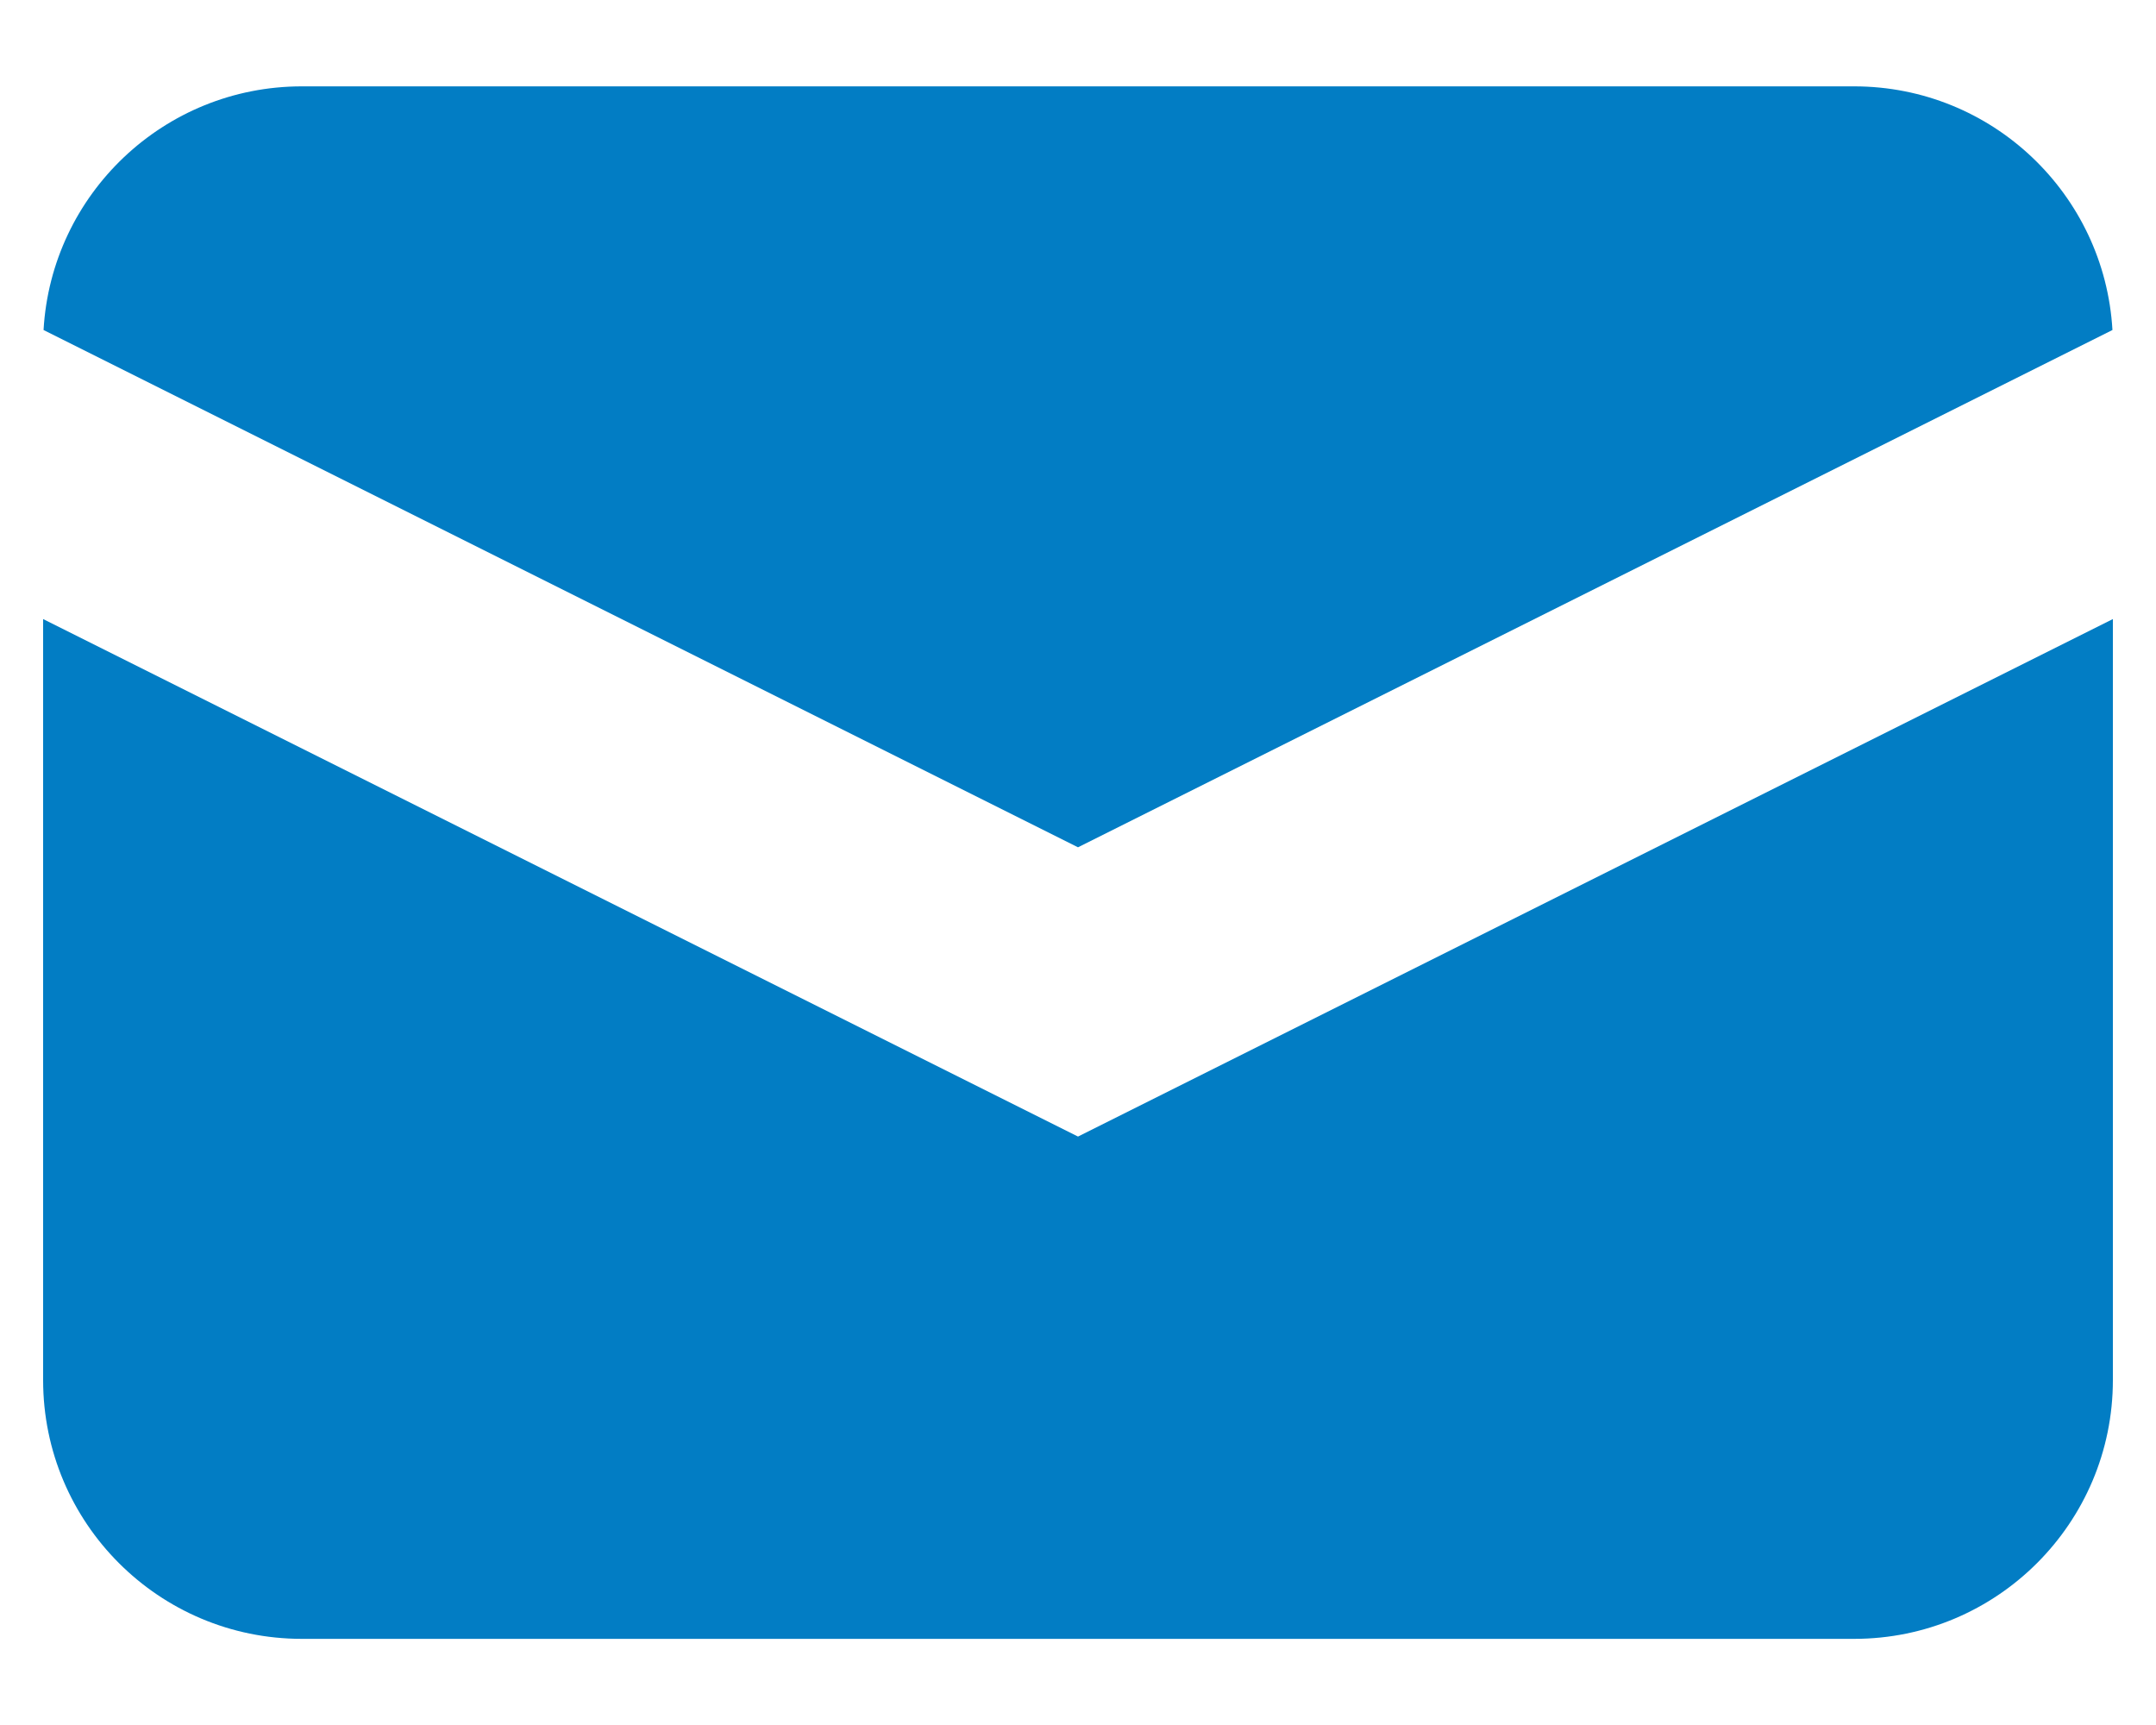
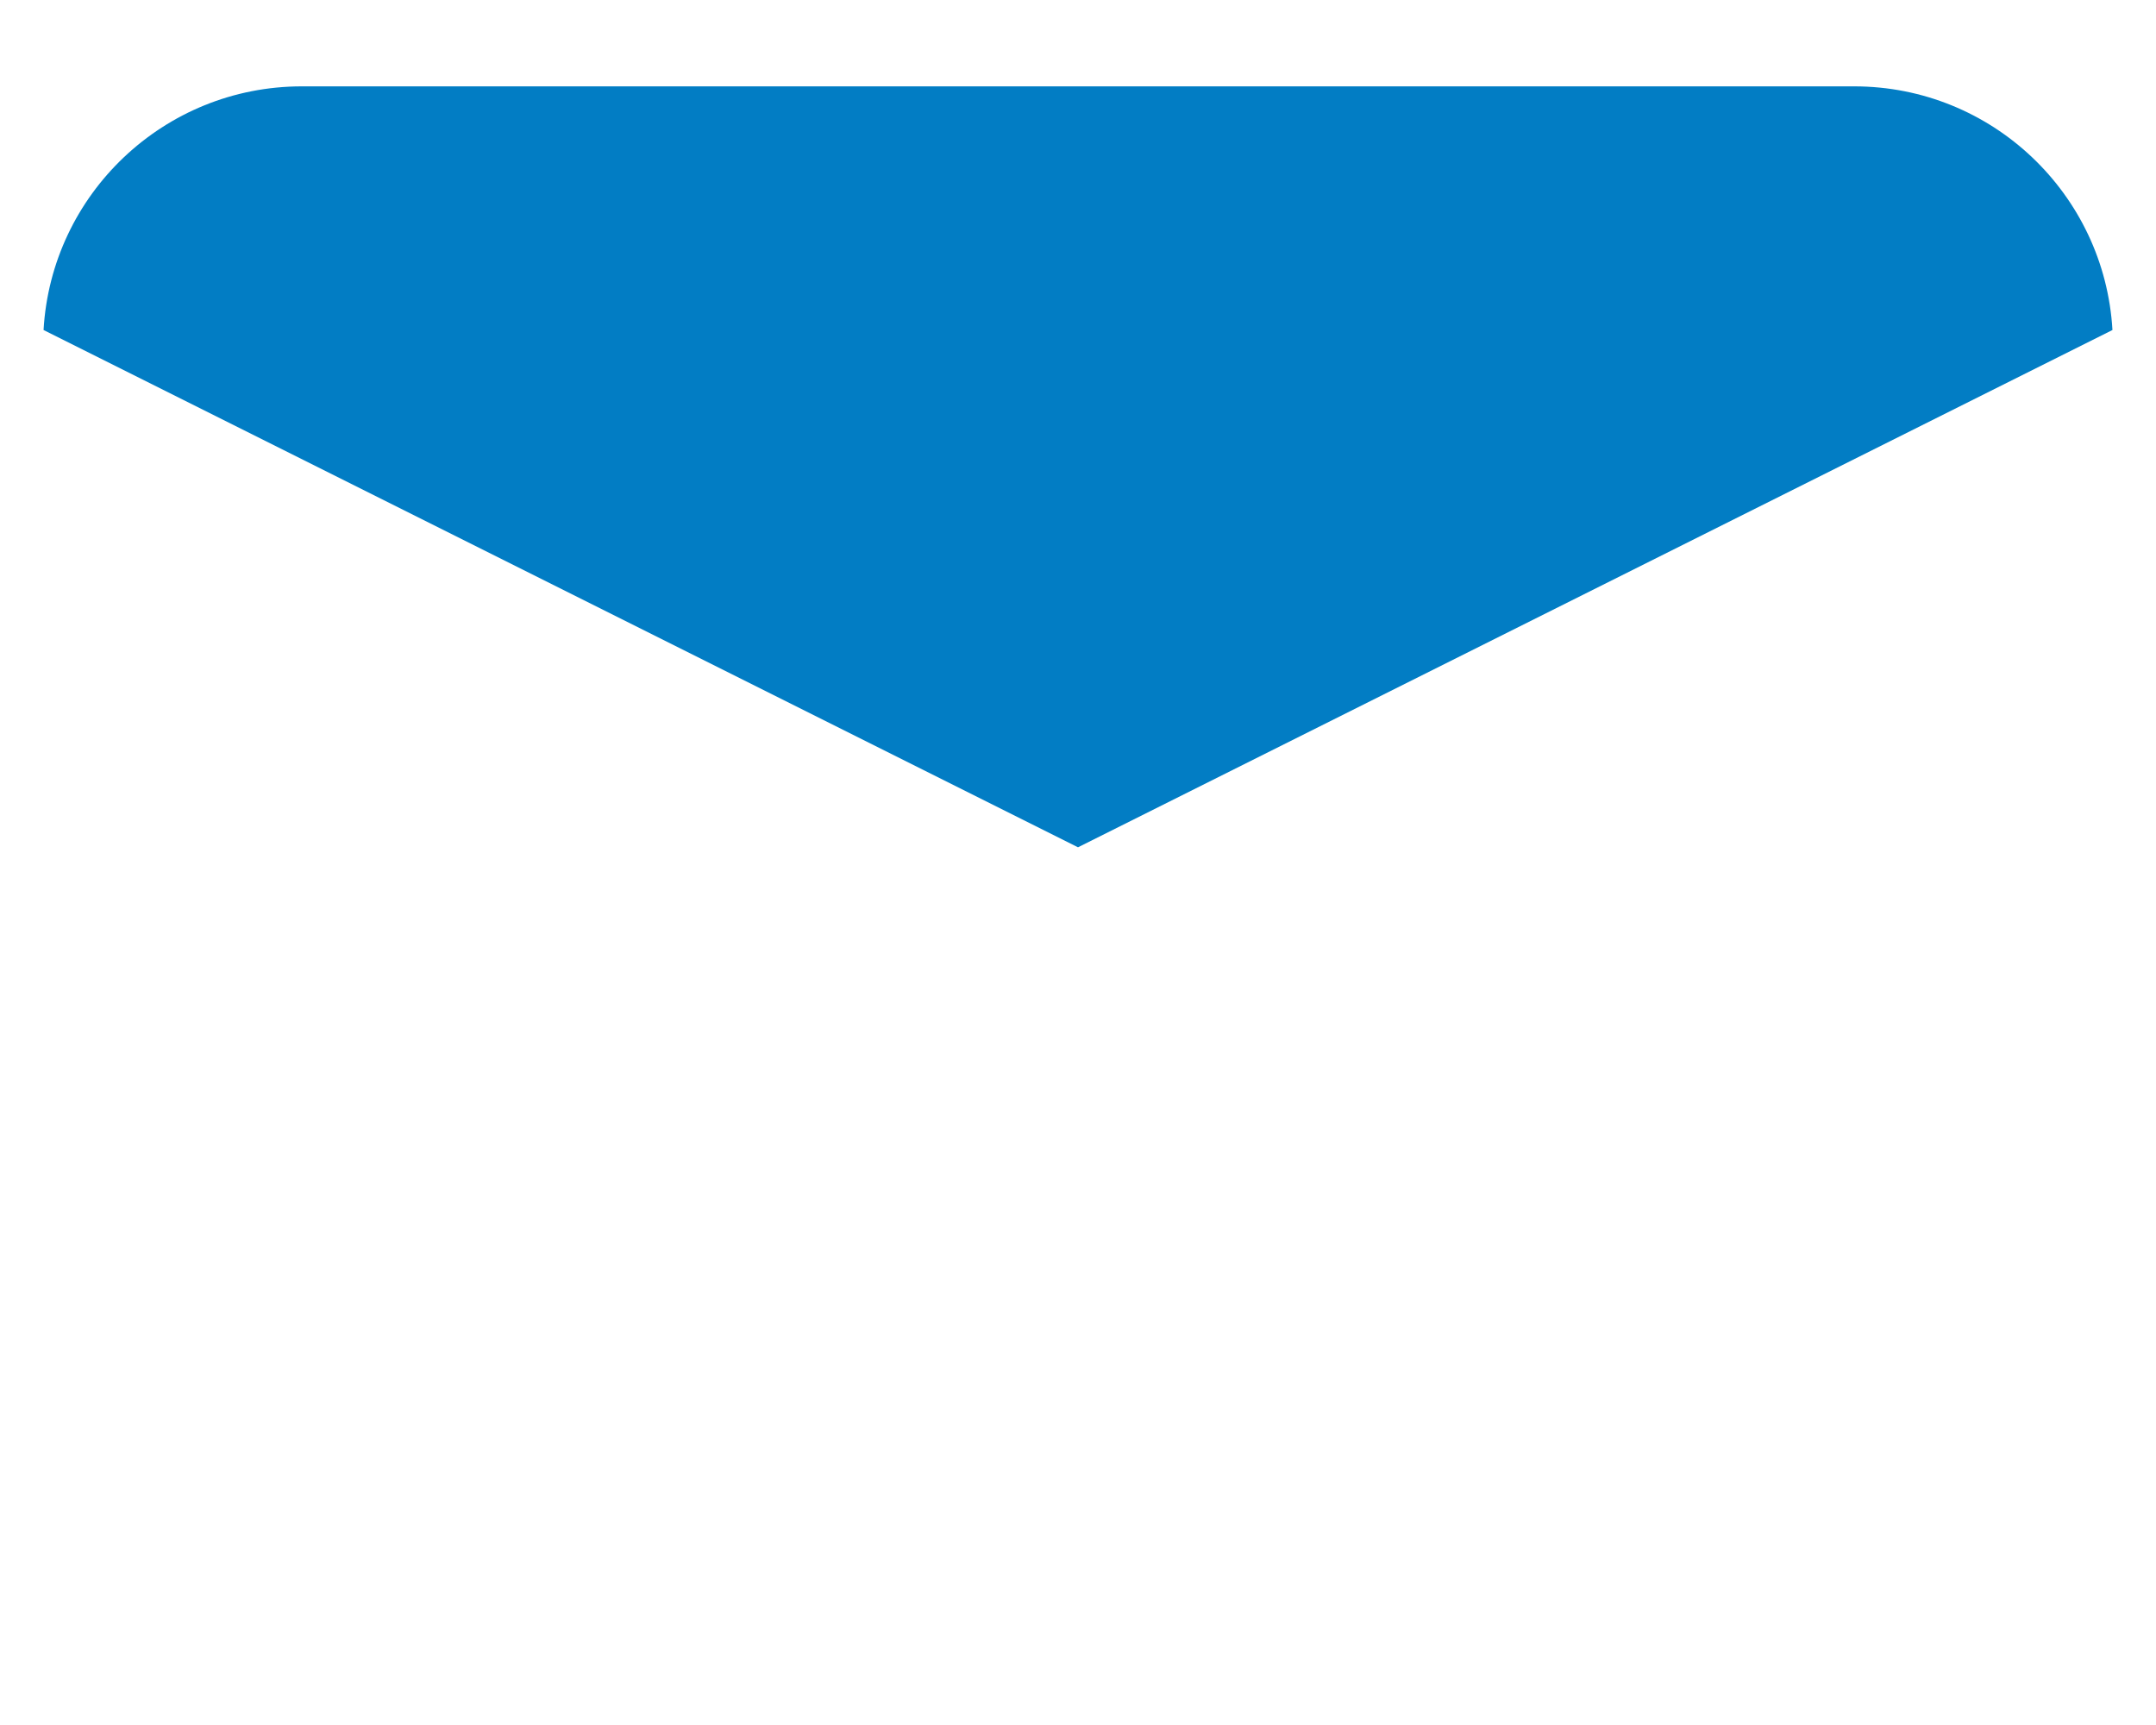
<svg xmlns="http://www.w3.org/2000/svg" width="20" height="16" viewBox="0 0 20 16" fill="none">
  <path d="M0.404 3.061L10 7.859L19.596 3.061C19.523 1.801 18.479 0.801 17.2 0.801H2.8C1.521 0.801 0.476 1.801 0.404 3.061Z" fill="#027DC4" />
-   <path d="M19.6 5.742L10 10.542L0.4 5.742V12.801C0.4 14.126 1.474 15.201 2.8 15.201H17.2C18.525 15.201 19.6 14.126 19.6 12.801V5.742Z" fill="#027DC4" />
</svg>